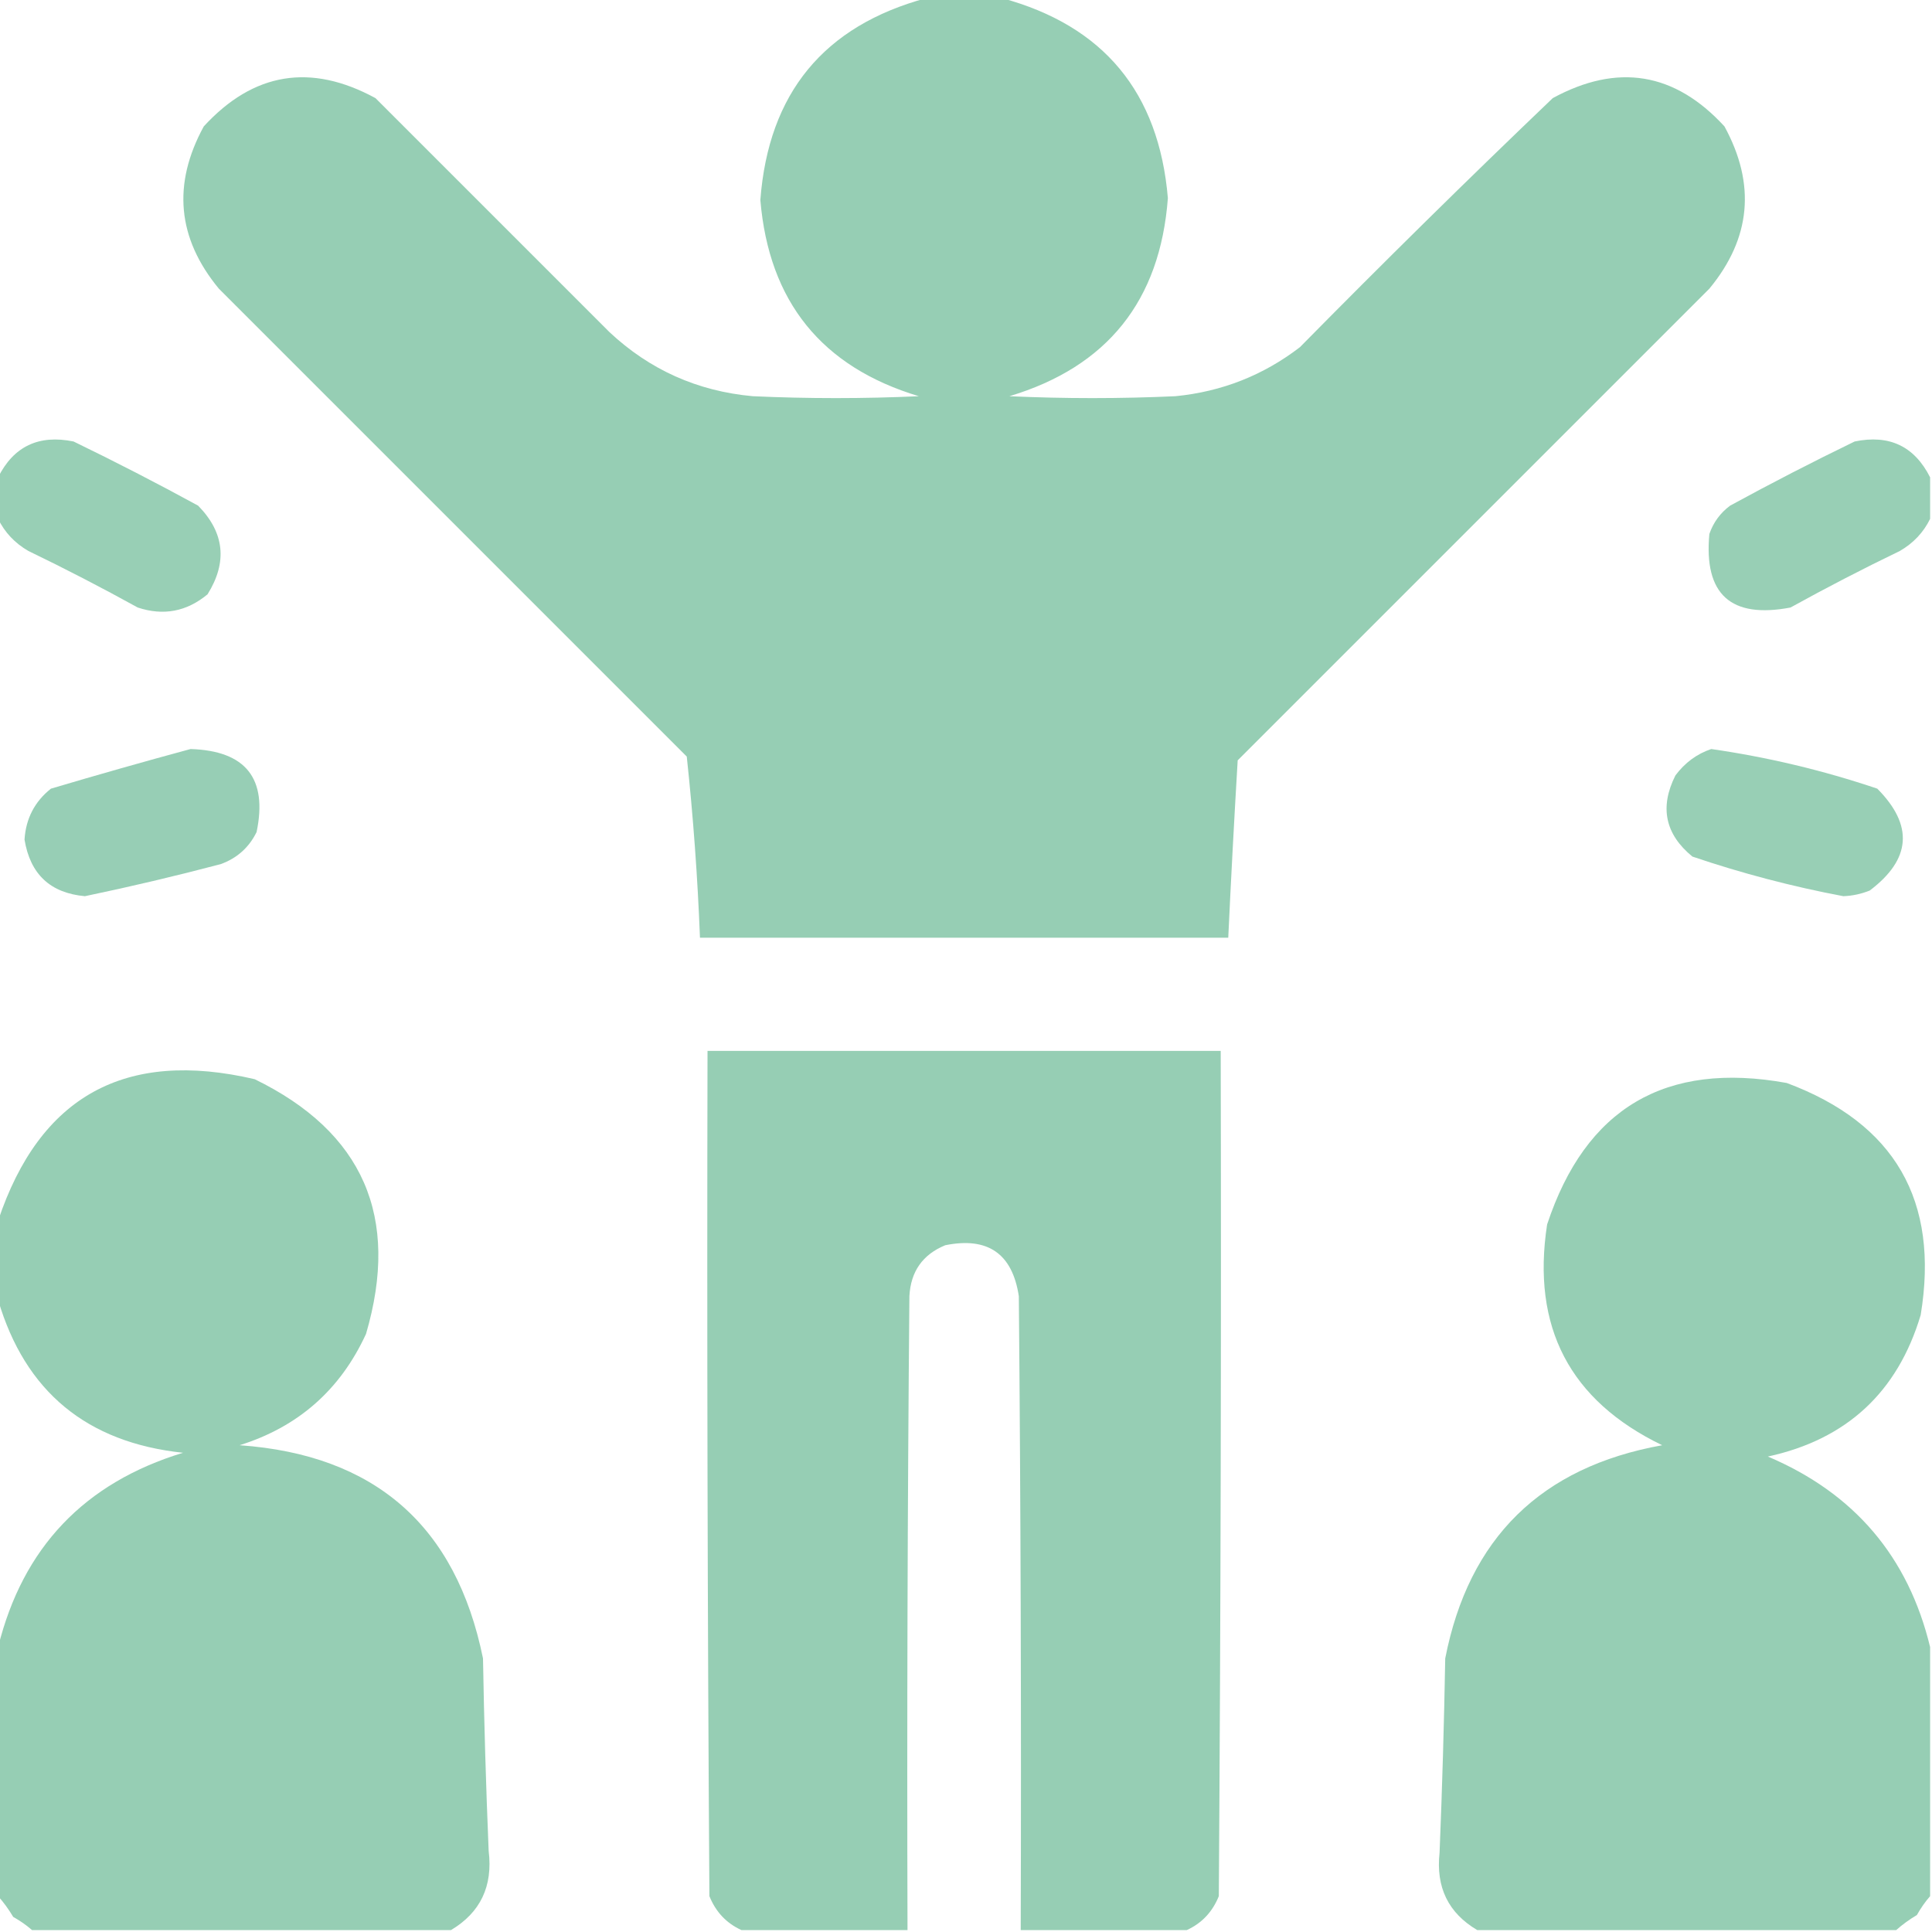
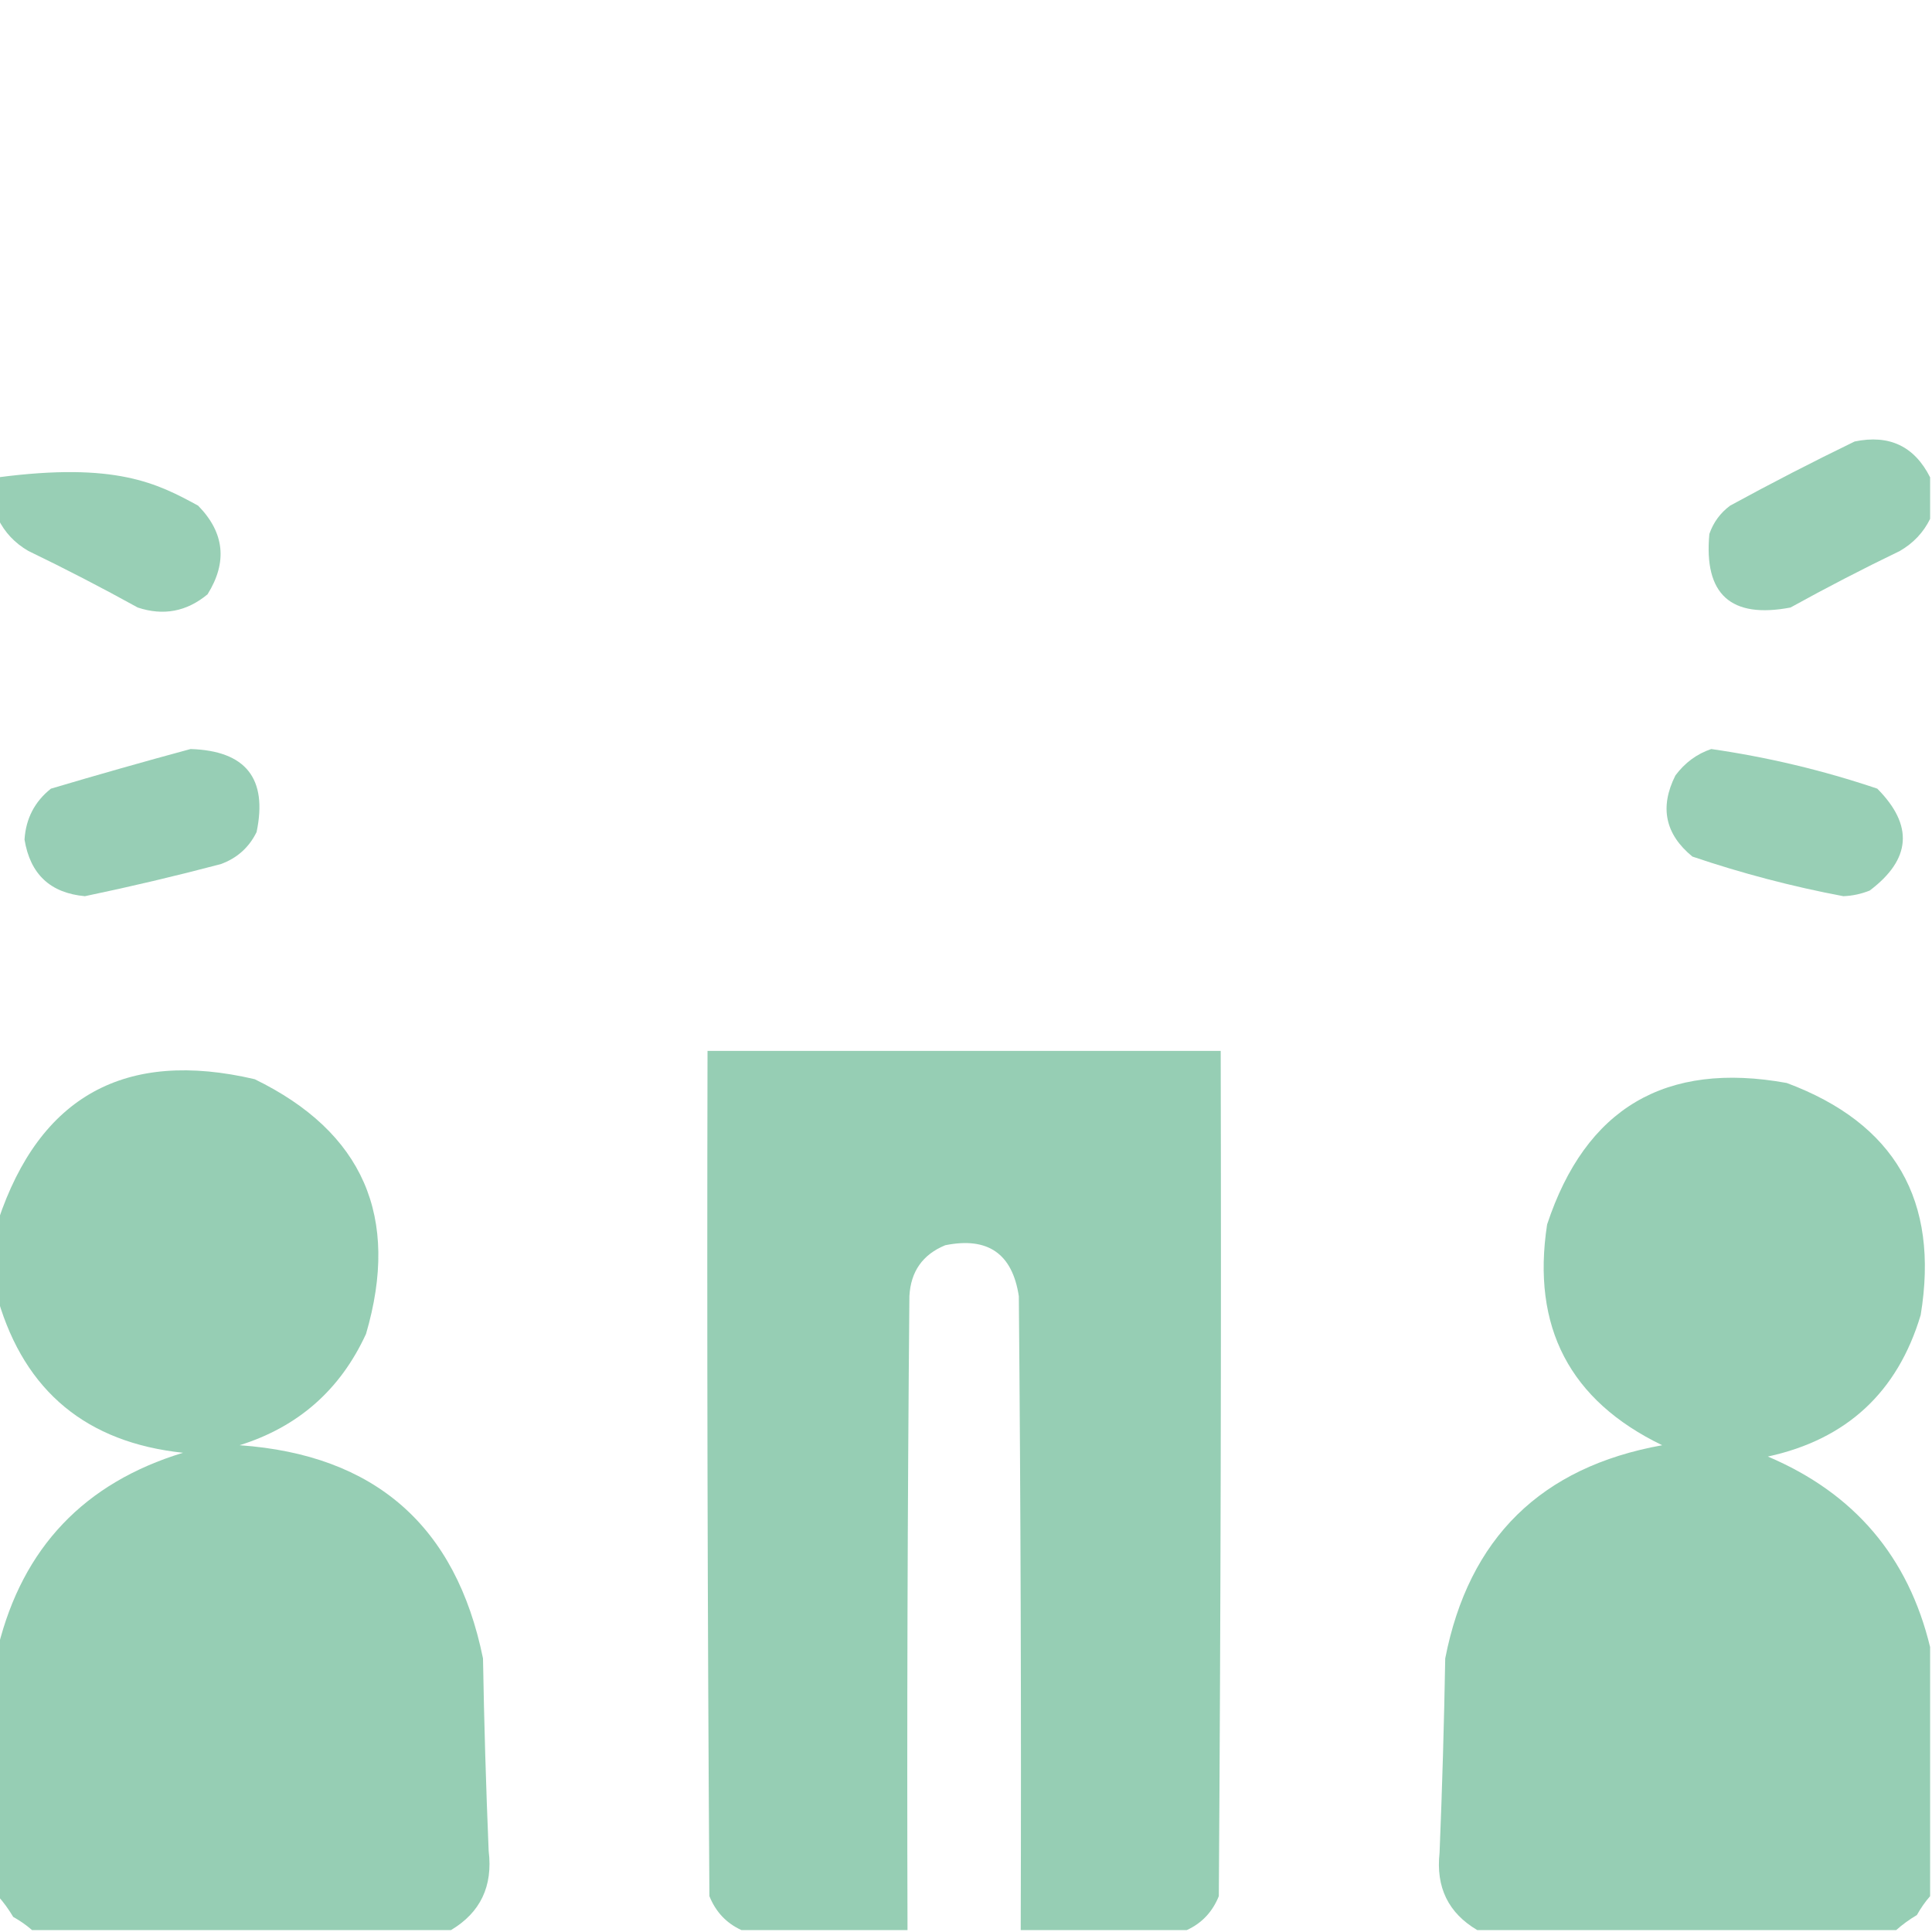
<svg xmlns="http://www.w3.org/2000/svg" version="1.1" width="512px" height="512px" style="shape-rendering:geometricPrecision; text-rendering:geometricPrecision; image-rendering:optimizeQuality; fill-rule:evenodd; clip-rule:evenodd">
  <g>
-     <path style="opacity:0.995" fill="#96ceb4" d="M 245.5,-0.5 C 252.167,-0.5 258.833,-0.5 265.5,-0.5C 292.448,6.795 307.114,24.462 309.5,52.5C 307.455,79.698 293.455,97.198 267.5,105C 282.167,105.667 296.833,105.667 311.5,105C 323.792,103.795 334.792,99.461 344.5,92C 366.528,69.638 388.861,47.638 411.5,26C 428.676,16.663 443.843,19.163 457,33.5C 465.36,48.814 464.027,63.147 453,76.5C 411.333,118.167 369.667,159.833 328,201.5C 327.067,217.165 326.233,232.832 325.5,248.5C 278.833,248.5 232.167,248.5 185.5,248.5C 184.874,232.433 183.708,216.433 182,200.5C 140.667,159.167 99.333,117.833 58,76.5C 46.973,63.147 45.64,48.814 54,33.5C 67.157,19.163 82.324,16.663 99.5,26C 120.167,46.667 140.833,67.333 161.5,88C 172.176,98.002 184.842,103.669 199.5,105C 214.167,105.667 228.833,105.667 243.5,105C 217.772,97.26 203.772,79.927 201.5,53C 203.654,24.695 218.321,6.861 245.5,-0.5 Z" />
-   </g>
+     </g>
  <g>
-     <path style="opacity:0.98" fill="#96ceb3" d="M -0.5,137.5 C -0.5,133.833 -0.5,130.167 -0.5,126.5C 3.611,118.28 10.278,115.113 19.5,117C 30.657,122.411 41.657,128.078 52.5,134C 59.497,141.135 60.33,148.968 55,157.5C 49.473,162.09 43.306,163.257 36.5,161C 26.99,155.745 17.324,150.745 7.5,146C 3.923,143.926 1.256,141.093 -0.5,137.5 Z" />
+     <path style="opacity:0.98" fill="#96ceb3" d="M -0.5,137.5 C -0.5,133.833 -0.5,130.167 -0.5,126.5C 30.657,122.411 41.657,128.078 52.5,134C 59.497,141.135 60.33,148.968 55,157.5C 49.473,162.09 43.306,163.257 36.5,161C 26.99,155.745 17.324,150.745 7.5,146C 3.923,143.926 1.256,141.093 -0.5,137.5 Z" />
  </g>
  <g>
    <path style="opacity:0.983" fill="#96ceb4" d="M 511.5,126.5 C 511.5,130.167 511.5,133.833 511.5,137.5C 509.744,141.093 507.077,143.926 503.5,146C 493.676,150.745 484.01,155.745 474.5,161C 458.67,164.006 451.503,157.506 453,141.5C 454.061,138.438 455.894,135.938 458.5,134C 469.343,128.078 480.343,122.411 491.5,117C 500.687,115.095 507.354,118.262 511.5,126.5 Z" />
  </g>
  <g>
    <path style="opacity:0.981" fill="#96ceb4" d="M 50.5,198.5 C 65.137,198.961 70.97,206.294 68,220.5C 65.993,224.593 62.827,227.427 58.5,229C 46.567,232.15 34.567,234.983 22.5,237.5C 13.335,236.67 8.001,231.67 6.5,222.5C 6.85,216.934 9.184,212.434 13.5,209C 25.895,205.321 38.228,201.821 50.5,198.5 Z" />
  </g>
  <g>
    <path style="opacity:0.979" fill="#96ceb4" d="M 453.5,198.5 C 468.48,200.659 483.147,204.159 497.5,209C 507.153,218.717 506.487,227.717 495.5,236C 493.256,236.906 490.923,237.406 488.5,237.5C 474.901,234.934 461.567,231.434 448.5,227C 441.271,221.077 439.771,213.91 444,205.5C 446.529,202.115 449.696,199.782 453.5,198.5 Z" />
  </g>
  <g>
    <path style="opacity:0.999" fill="#96ceb4" d="M 314.5,511.5 C 299.833,511.5 285.167,511.5 270.5,511.5C 270.667,455.499 270.5,399.499 270,343.5C 268.284,332.218 261.784,327.718 250.5,330C 244.513,332.462 241.346,336.962 241,343.5C 240.5,399.499 240.333,455.499 240.5,511.5C 225.833,511.5 211.167,511.5 196.5,511.5C 192.521,509.685 189.688,506.685 188,502.5C 187.5,427.834 187.333,353.167 187.5,278.5C 232.833,278.5 278.167,278.5 323.5,278.5C 323.667,353.167 323.5,427.834 323,502.5C 321.312,506.685 318.479,509.685 314.5,511.5 Z" />
  </g>
  <g>
    <path style="opacity:0.995" fill="#96ceb4" d="M 119.5,511.5 C 82.5,511.5 45.5,511.5 8.5,511.5C 7.013,510.196 5.346,509.03 3.5,508C 2.303,505.985 0.97,504.151 -0.5,502.5C -0.5,480.5 -0.5,458.5 -0.5,436.5C 6.033,410.131 22.366,392.964 48.5,385C 22.995,382.288 6.662,368.788 -0.5,344.5C -0.5,337.5 -0.5,330.5 -0.5,323.5C 10.532,290.475 33.199,277.975 67.5,286C 96.246,300.01 106.08,322.51 97,353.5C 90.195,368.307 79.028,378.14 63.5,383C 99.359,385.53 120.859,404.363 128,439.5C 128.291,456.508 128.791,473.508 129.5,490.5C 130.653,499.855 127.32,506.855 119.5,511.5 Z" />
  </g>
  <g>
    <path style="opacity:0.995" fill="#96ceb4" d="M 511.5,436.5 C 511.5,458.5 511.5,480.5 511.5,502.5C 510.196,503.987 509.03,505.654 508,507.5C 505.985,508.697 504.151,510.03 502.5,511.5C 465.5,511.5 428.5,511.5 391.5,511.5C 383.824,506.98 380.491,500.147 381.5,491C 382.201,473.84 382.701,456.674 383,439.5C 389.233,407.601 408.4,388.768 440.5,383C 415.995,371.163 405.829,351.663 410,324.5C 420.197,293.668 441.364,281.168 473.5,287C 502.163,297.686 513.996,318.186 509,348.5C 502.877,368.956 489.377,381.456 468.5,386C 491.386,395.707 505.719,412.54 511.5,436.5 Z" />
  </g>
</svg>